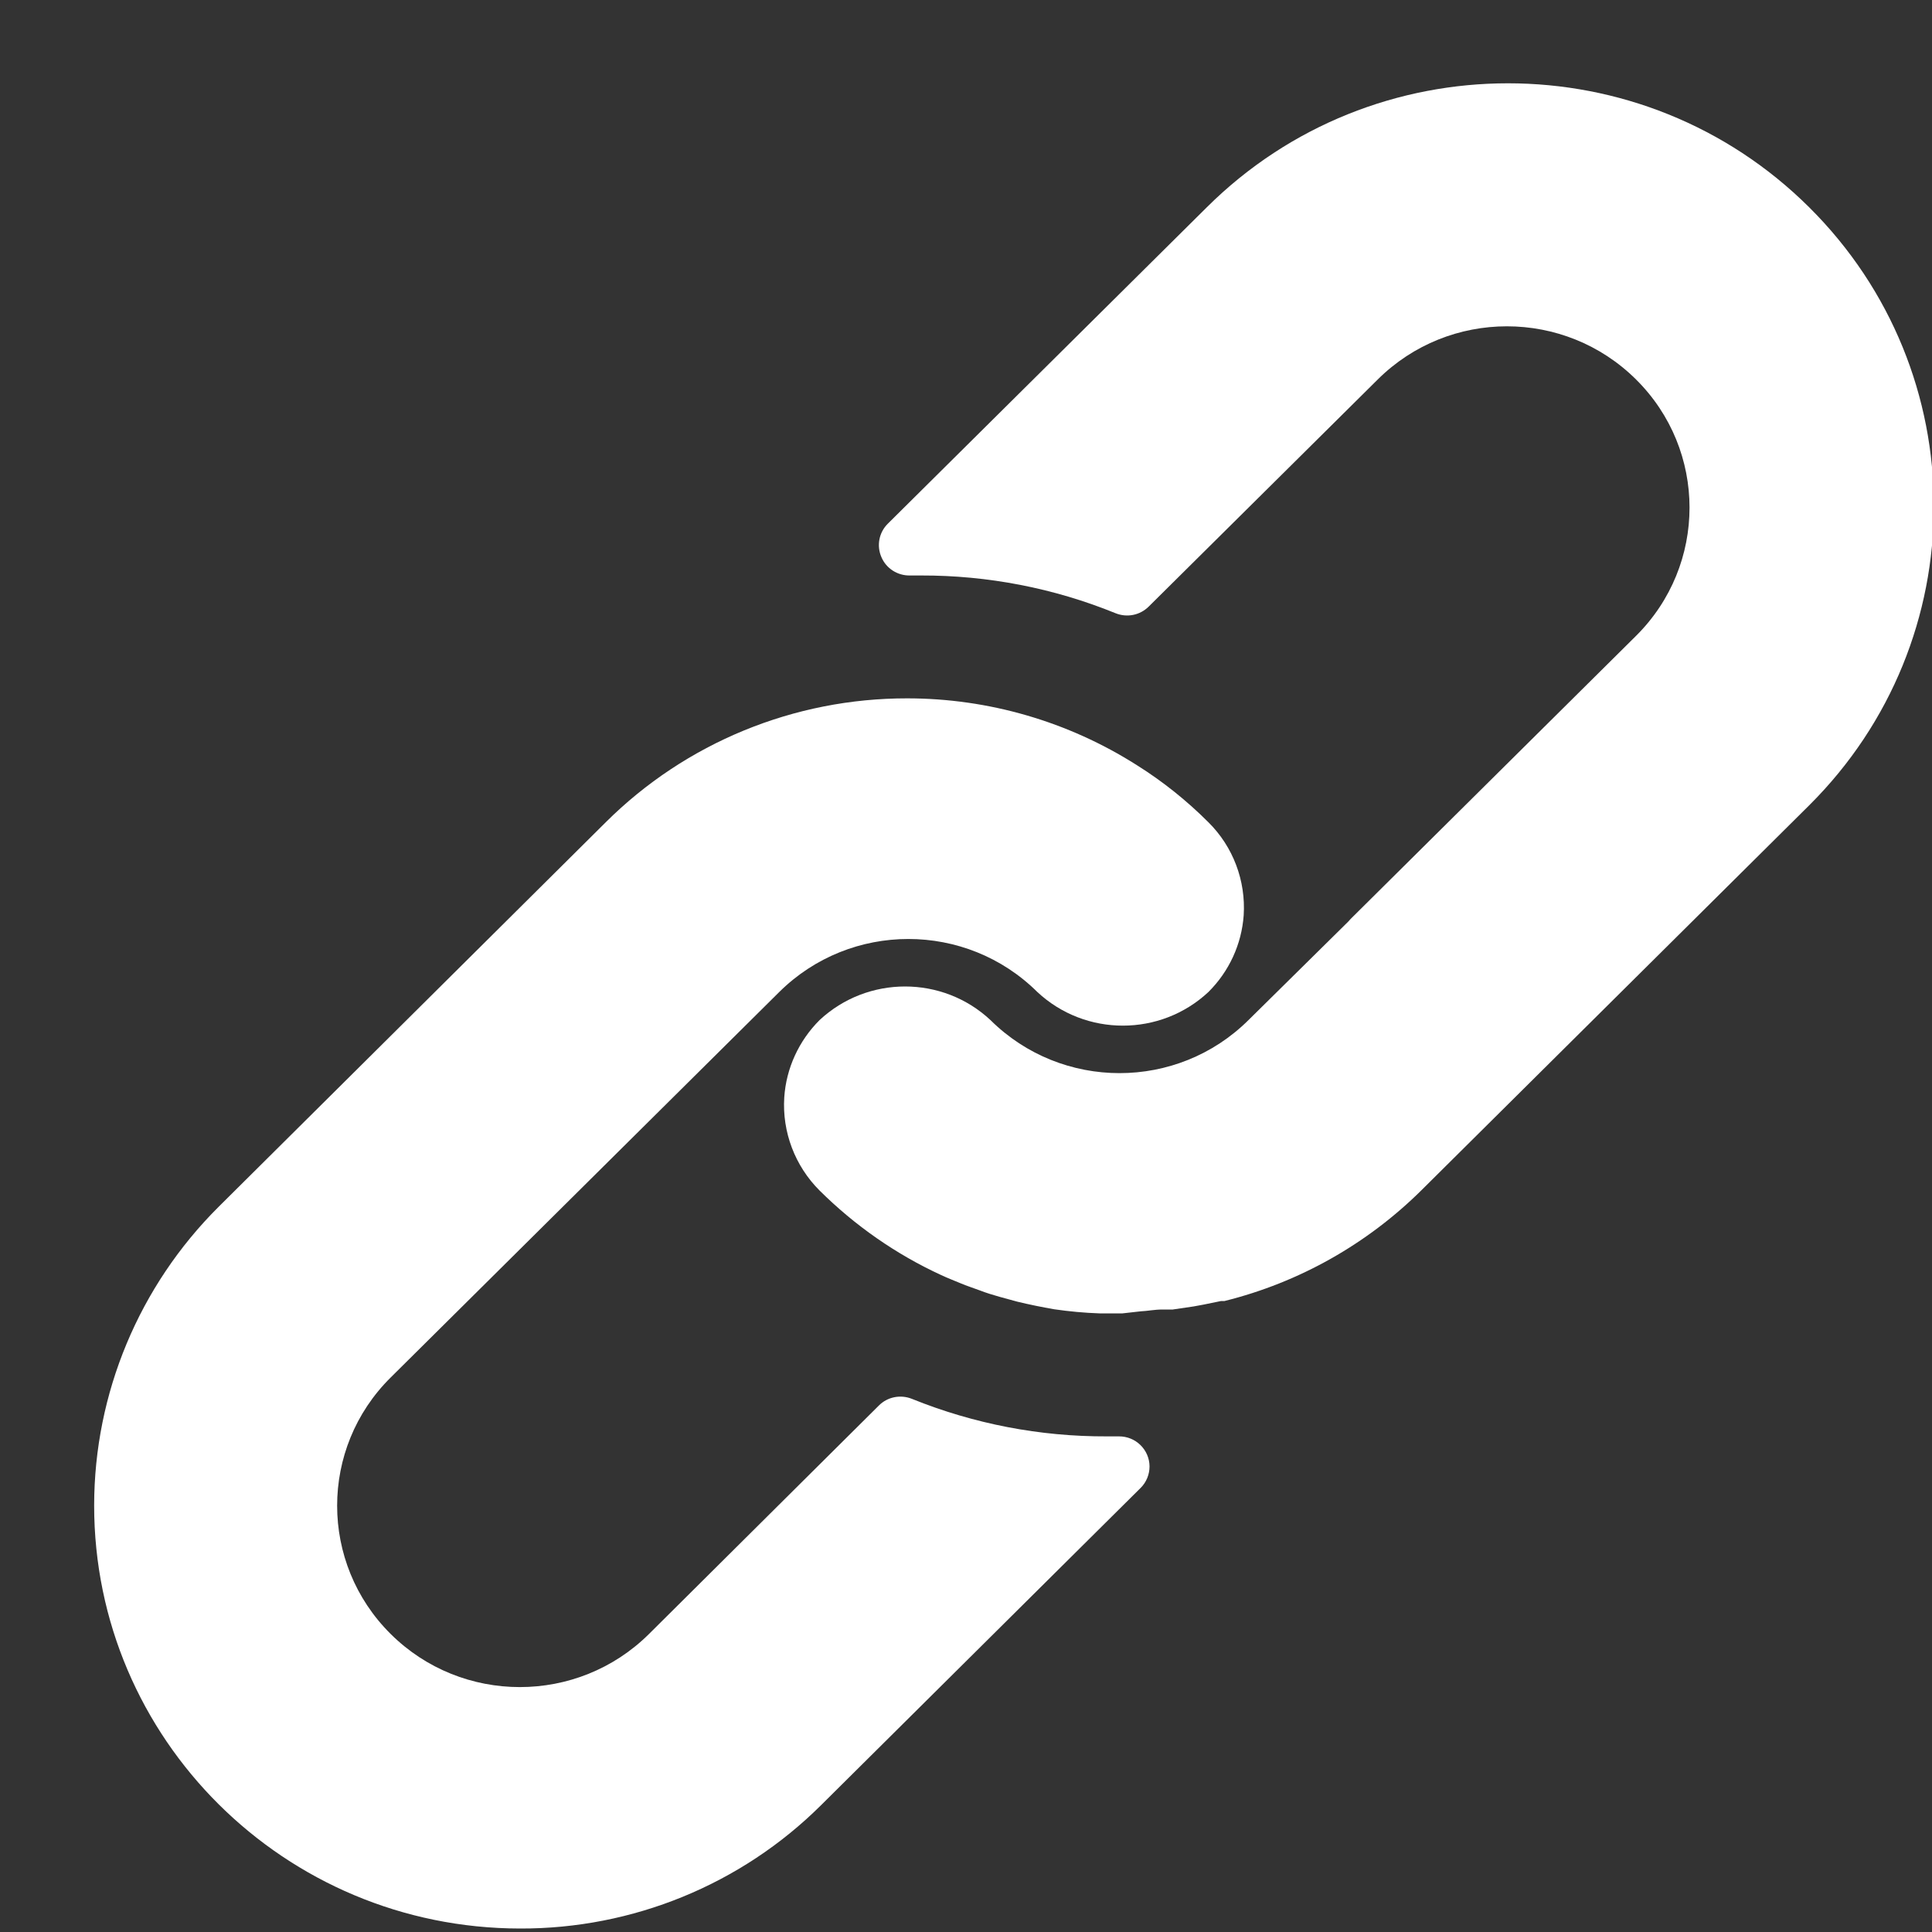
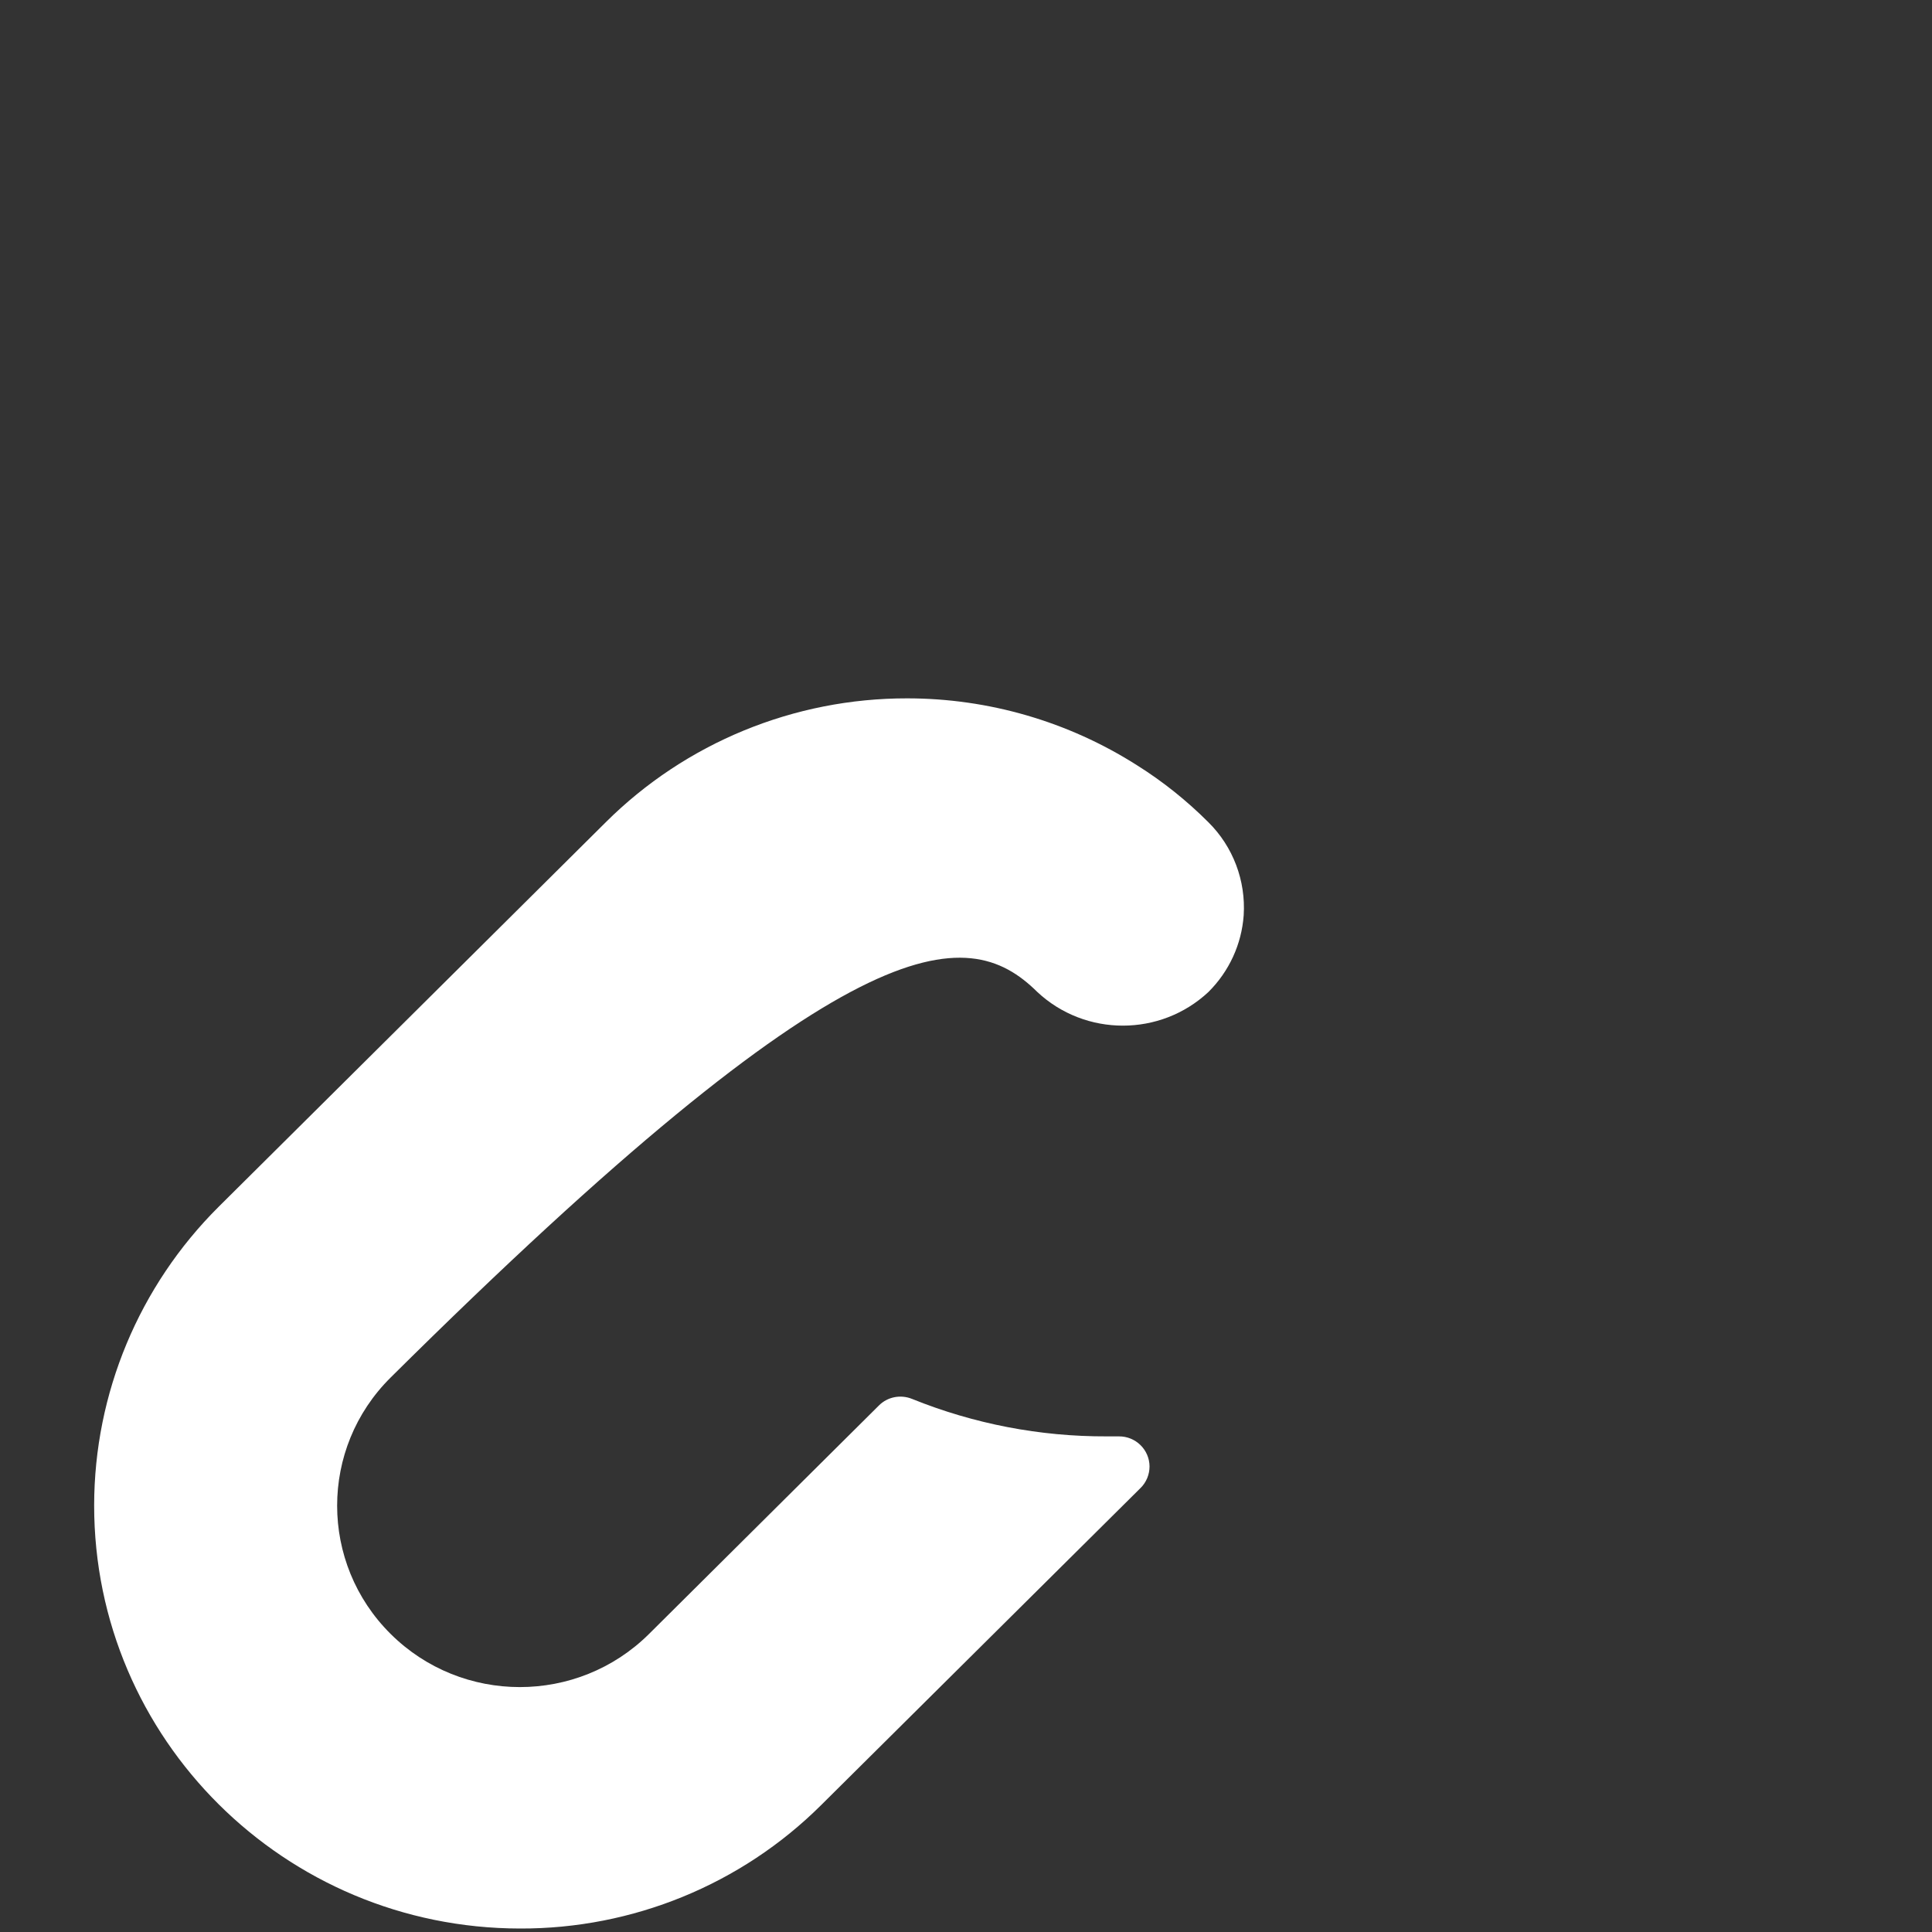
<svg xmlns="http://www.w3.org/2000/svg" width="15px" height="15px" viewBox="0 0 15 15" version="1.1">
  <rect x="0" y="0" width="15" height="15" fill="#333333" stroke="none" />
  <title>link</title>
  <desc>Created with Sketch.</desc>
  <g id="Desktop" stroke="none" stroke-width="1" fill="none" fill-rule="evenodd">
    <g id="-" transform="translate(-189, -536)" fill="#FFFFFF">
      <g id="share-sosmed" transform="translate(176, 356)">
        <g id="link" transform="translate(0, 166)">
          <g transform="translate(13.731, 14.647)" id="Path">
-             <path d="M8.651,5.737 C8.483,5.569 8.297,5.42 8.096,5.294 C7.563,4.955 6.944,4.775 6.312,4.775 C5.434,4.774 4.592,5.12 3.972,5.737 L0.967,8.722 C0.348,9.338 0.001,10.171 6.84916261e-07,11.04 C-0.001,12.853 1.479,14.324 3.306,14.326 C4.182,14.329 5.024,13.984 5.643,13.369 L8.124,10.906 C8.169,10.862 8.194,10.801 8.194,10.738 C8.193,10.609 8.087,10.504 7.956,10.505 L7.862,10.505 C7.343,10.507 6.83,10.408 6.35,10.214 C6.261,10.178 6.159,10.198 6.092,10.266 L4.308,12.039 C3.754,12.589 2.856,12.589 2.302,12.039 C1.748,11.489 1.748,10.597 2.302,10.048 L5.319,7.055 C5.873,6.506 6.77,6.506 7.323,7.055 C7.696,7.403 8.278,7.403 8.651,7.055 C8.812,6.895 8.909,6.684 8.925,6.459 C8.942,6.191 8.843,5.927 8.651,5.737 Z" />
-             <path d="M13.315,0.962 C12.024,-0.321 9.93,-0.321 8.639,0.962 L6.161,3.42 C6.093,3.488 6.074,3.59 6.112,3.678 C6.149,3.766 6.237,3.823 6.334,3.821 L6.421,3.821 C6.939,3.82 7.451,3.919 7.93,4.114 C8.019,4.15 8.12,4.13 8.188,4.062 L9.966,2.299 C10.52,1.749 11.417,1.749 11.971,2.299 C12.525,2.848 12.525,3.74 11.971,4.29 L9.756,6.487 L9.737,6.508 L8.962,7.273 C8.409,7.822 7.513,7.822 6.959,7.273 C6.587,6.925 6.005,6.925 5.632,7.273 C5.471,7.434 5.373,7.647 5.358,7.873 C5.341,8.142 5.441,8.405 5.632,8.596 C5.906,8.868 6.225,9.091 6.577,9.253 C6.626,9.276 6.676,9.295 6.726,9.316 C6.775,9.337 6.827,9.353 6.877,9.372 C6.926,9.391 6.978,9.407 7.028,9.421 L7.167,9.459 C7.262,9.482 7.356,9.501 7.453,9.518 C7.57,9.535 7.687,9.546 7.805,9.55 L7.97,9.55 L7.984,9.55 L8.126,9.534 C8.178,9.532 8.232,9.52 8.294,9.52 L8.374,9.52 L8.537,9.496 L8.613,9.482 L8.75,9.454 L8.776,9.454 C9.356,9.31 9.885,9.011 10.308,8.591 L13.315,5.606 C14.606,4.323 14.606,2.244 13.315,0.962 Z" />
+             <path d="M8.651,5.737 C8.483,5.569 8.297,5.42 8.096,5.294 C7.563,4.955 6.944,4.775 6.312,4.775 C5.434,4.774 4.592,5.12 3.972,5.737 L0.967,8.722 C0.348,9.338 0.001,10.171 6.84916261e-07,11.04 C-0.001,12.853 1.479,14.324 3.306,14.326 C4.182,14.329 5.024,13.984 5.643,13.369 L8.124,10.906 C8.169,10.862 8.194,10.801 8.194,10.738 C8.193,10.609 8.087,10.504 7.956,10.505 L7.862,10.505 C7.343,10.507 6.83,10.408 6.35,10.214 C6.261,10.178 6.159,10.198 6.092,10.266 L4.308,12.039 C3.754,12.589 2.856,12.589 2.302,12.039 C1.748,11.489 1.748,10.597 2.302,10.048 C5.873,6.506 6.77,6.506 7.323,7.055 C7.696,7.403 8.278,7.403 8.651,7.055 C8.812,6.895 8.909,6.684 8.925,6.459 C8.942,6.191 8.843,5.927 8.651,5.737 Z" />
          </g>
        </g>
      </g>
    </g>
  </g>
</svg>